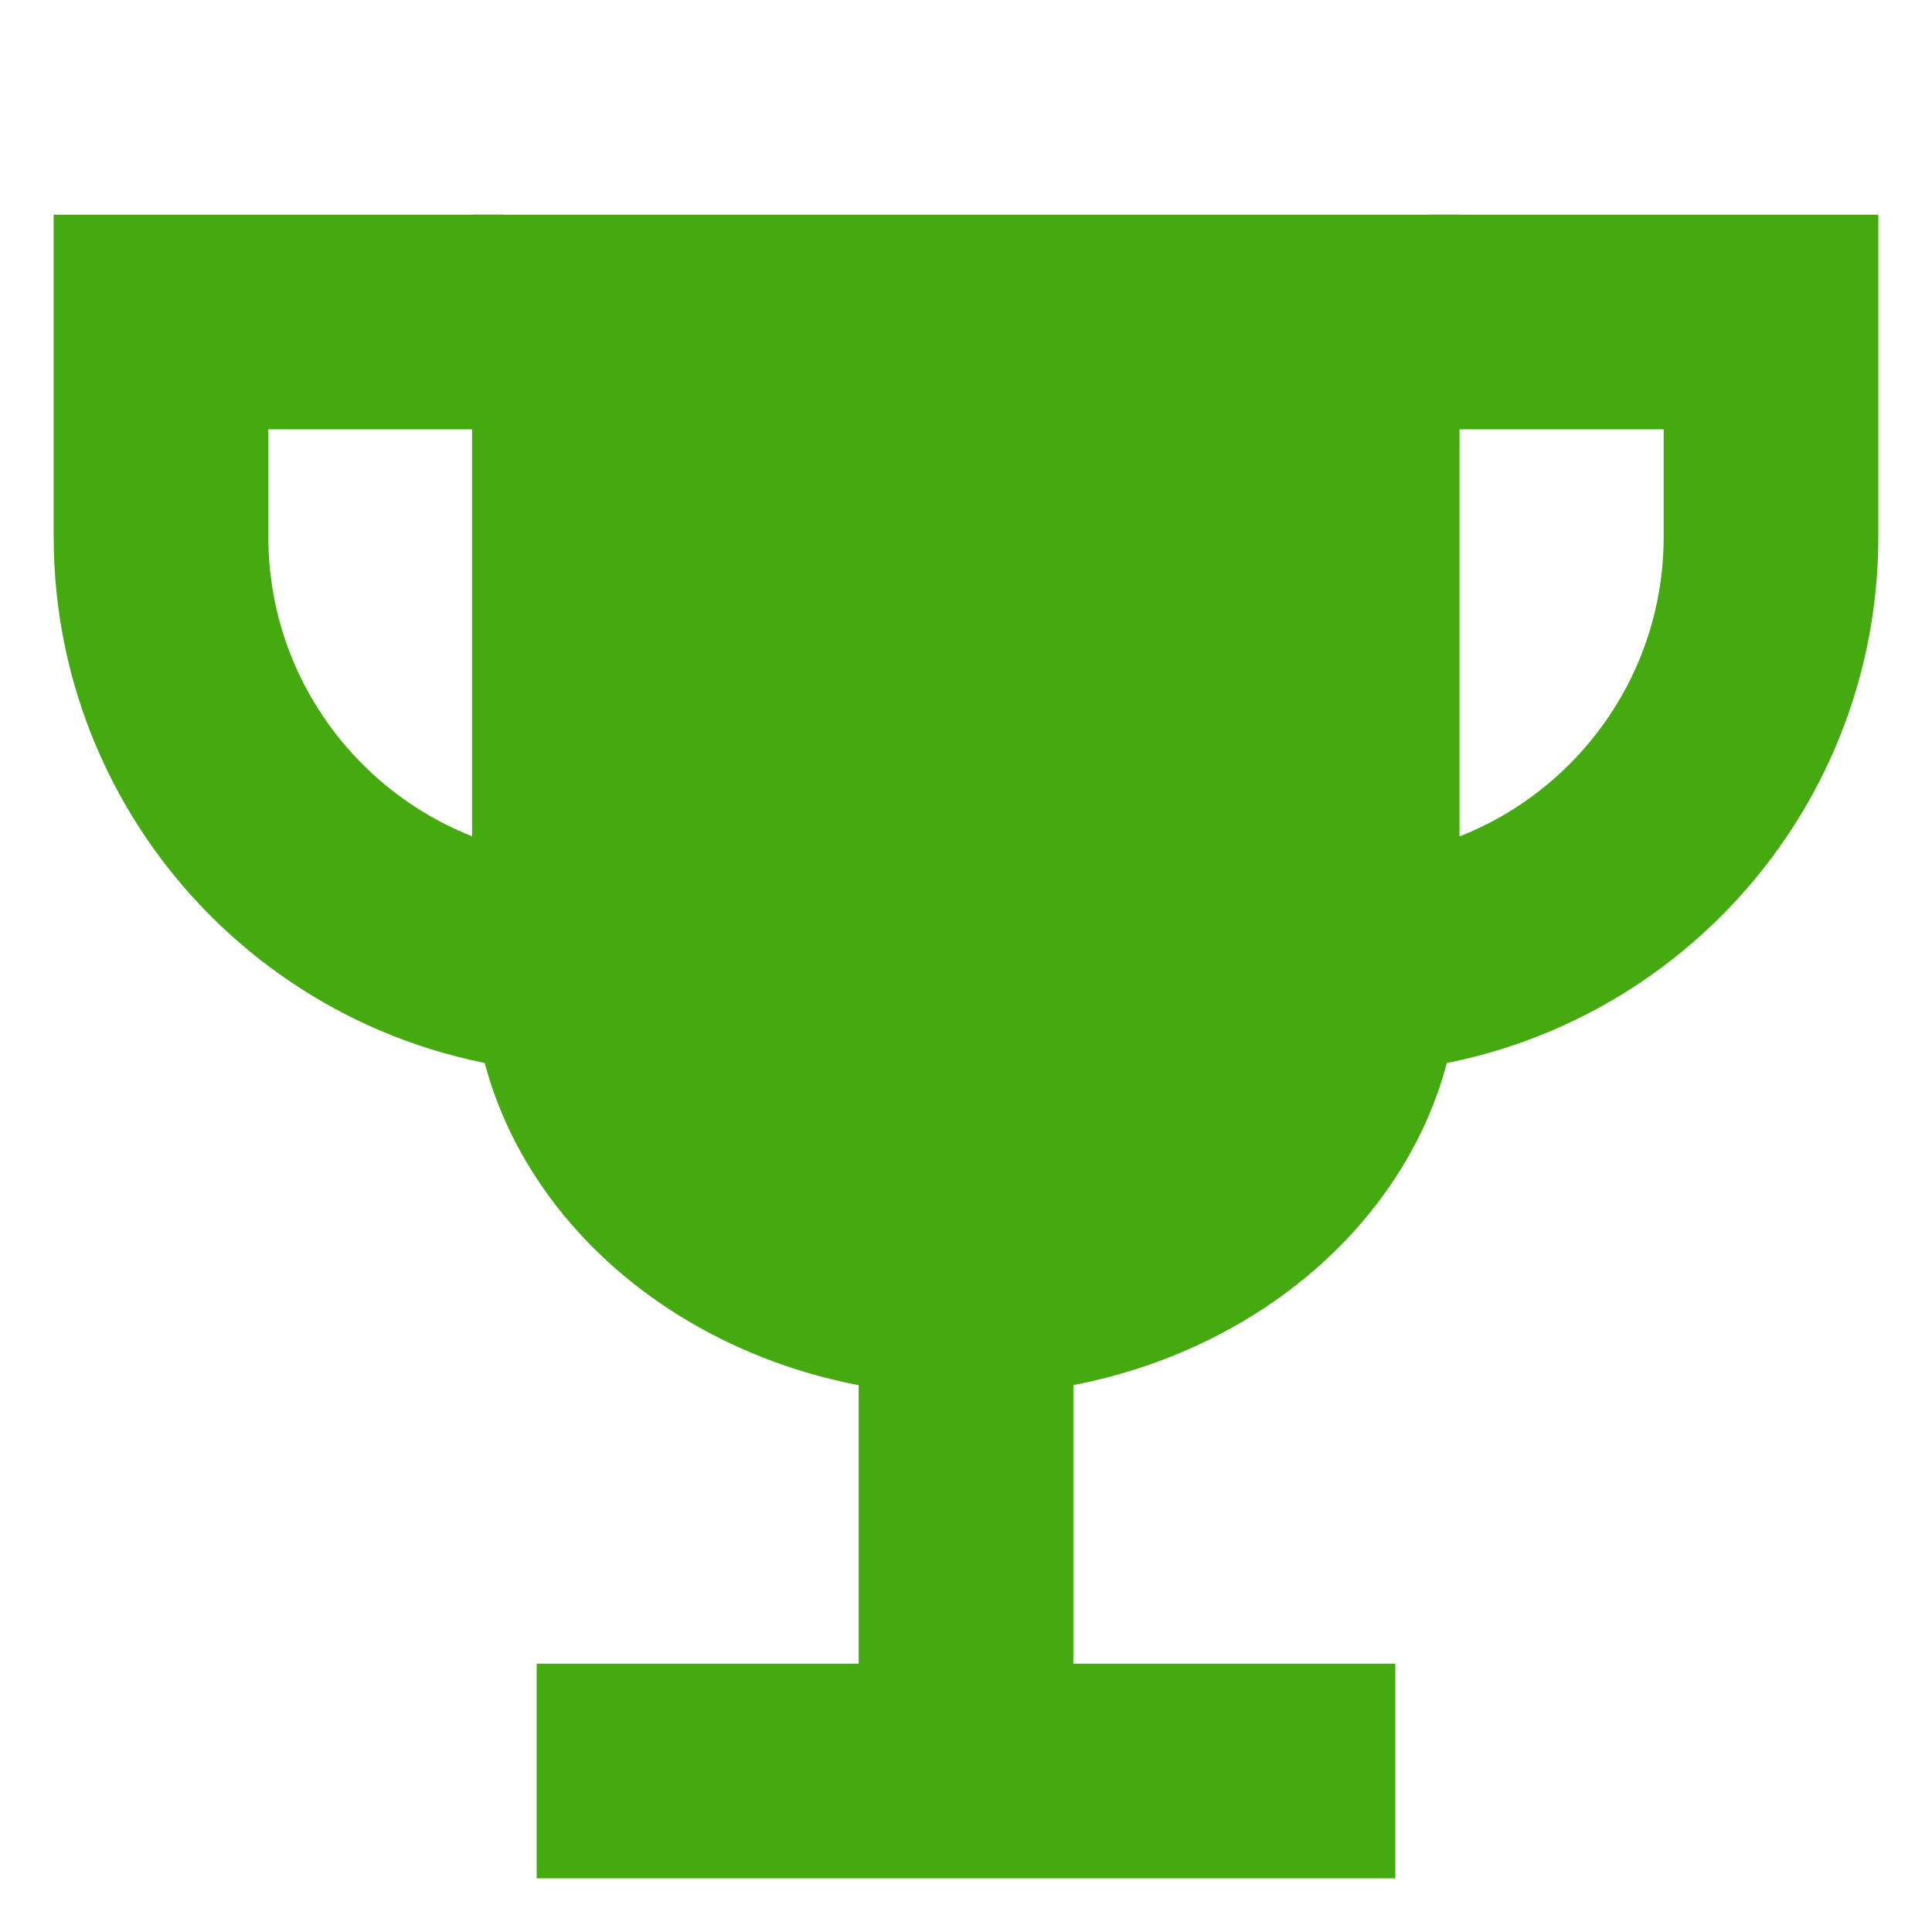
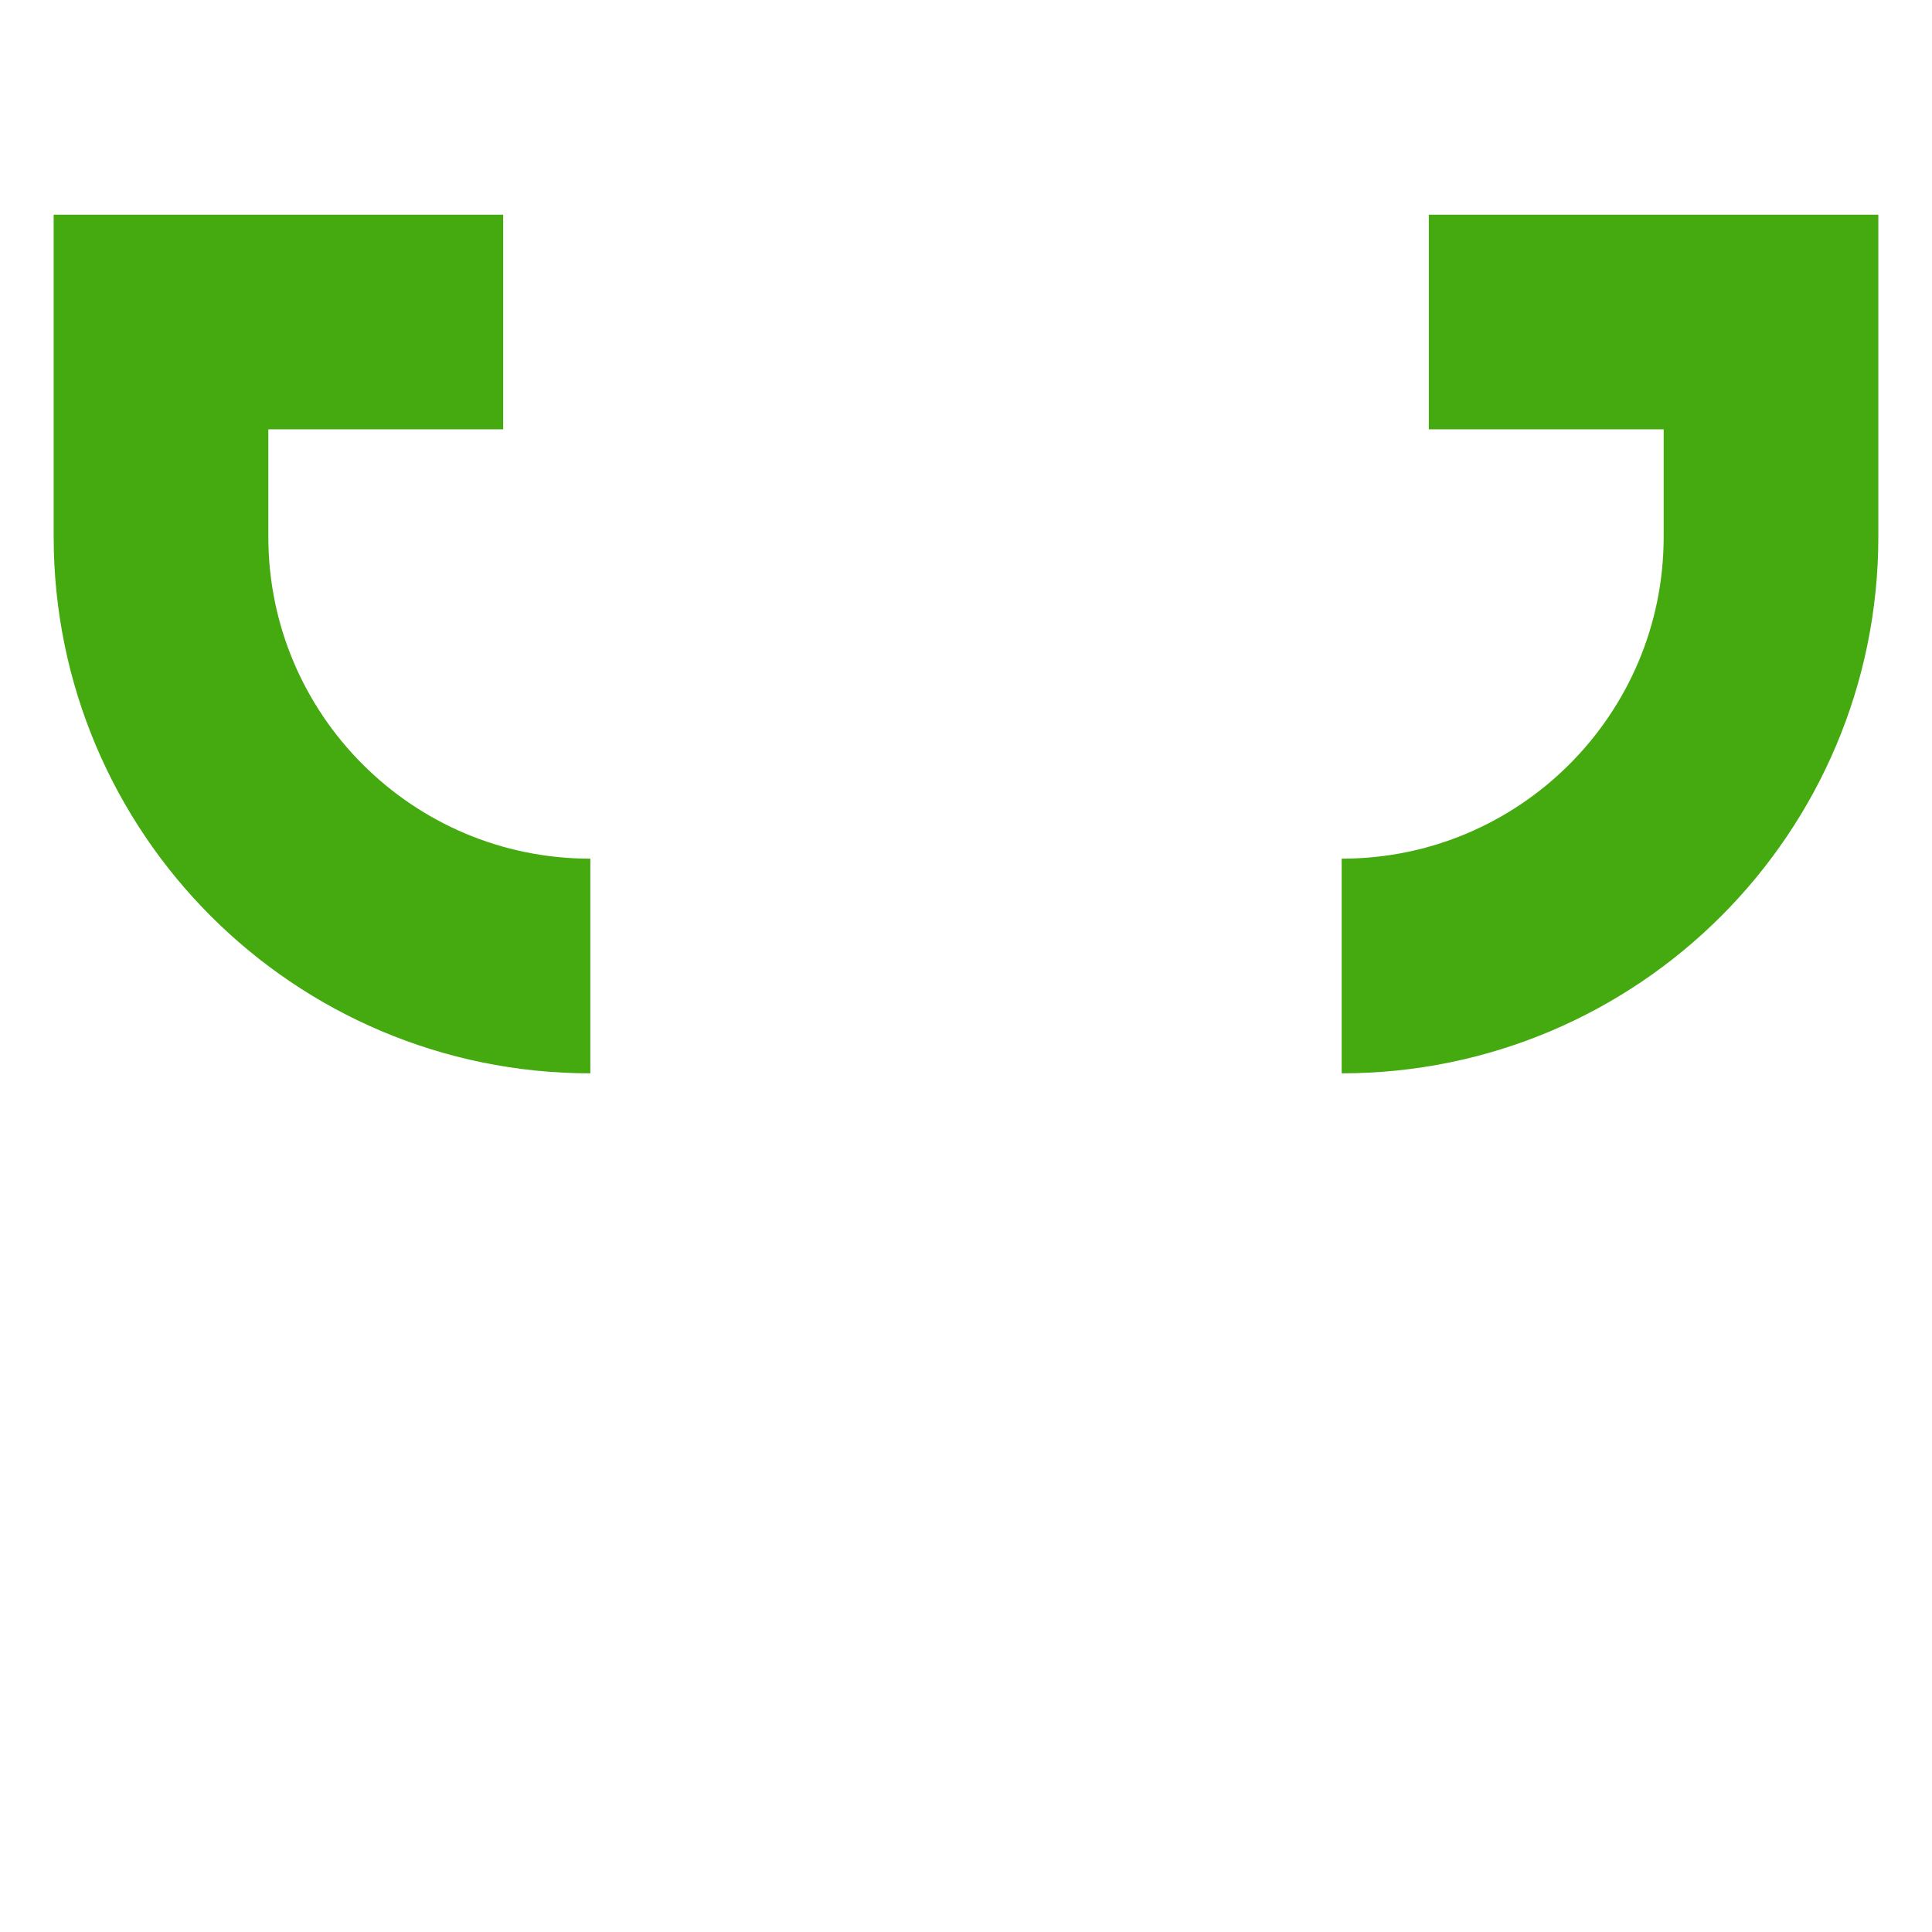
<svg xmlns="http://www.w3.org/2000/svg" width="18" height="18" viewBox="0 0 18 18" fill="none">
-   <path d="M12 16.5H6" stroke="#44aa10" stroke-width="2" stroke-linecap="square" />
-   <path d="M9 16.5V12.75" stroke="#44aa10" stroke-width="2" />
-   <path d="M8.998 13C6.458 13 4.398 11.209 4.398 9V2H13.598V9C13.598 11.209 11.539 13 8.998 13Z" fill="#44aa10" />
  <path d="M13.312 3H16.5V5C16.5 7.209 14.709 9 12.5 9V9" stroke="#44aa10" stroke-width="2" />
  <path d="M4.688 3H1.5V5C1.5 7.209 3.291 9 5.5 9V9" stroke="#44aa10" stroke-width="2" />
</svg>